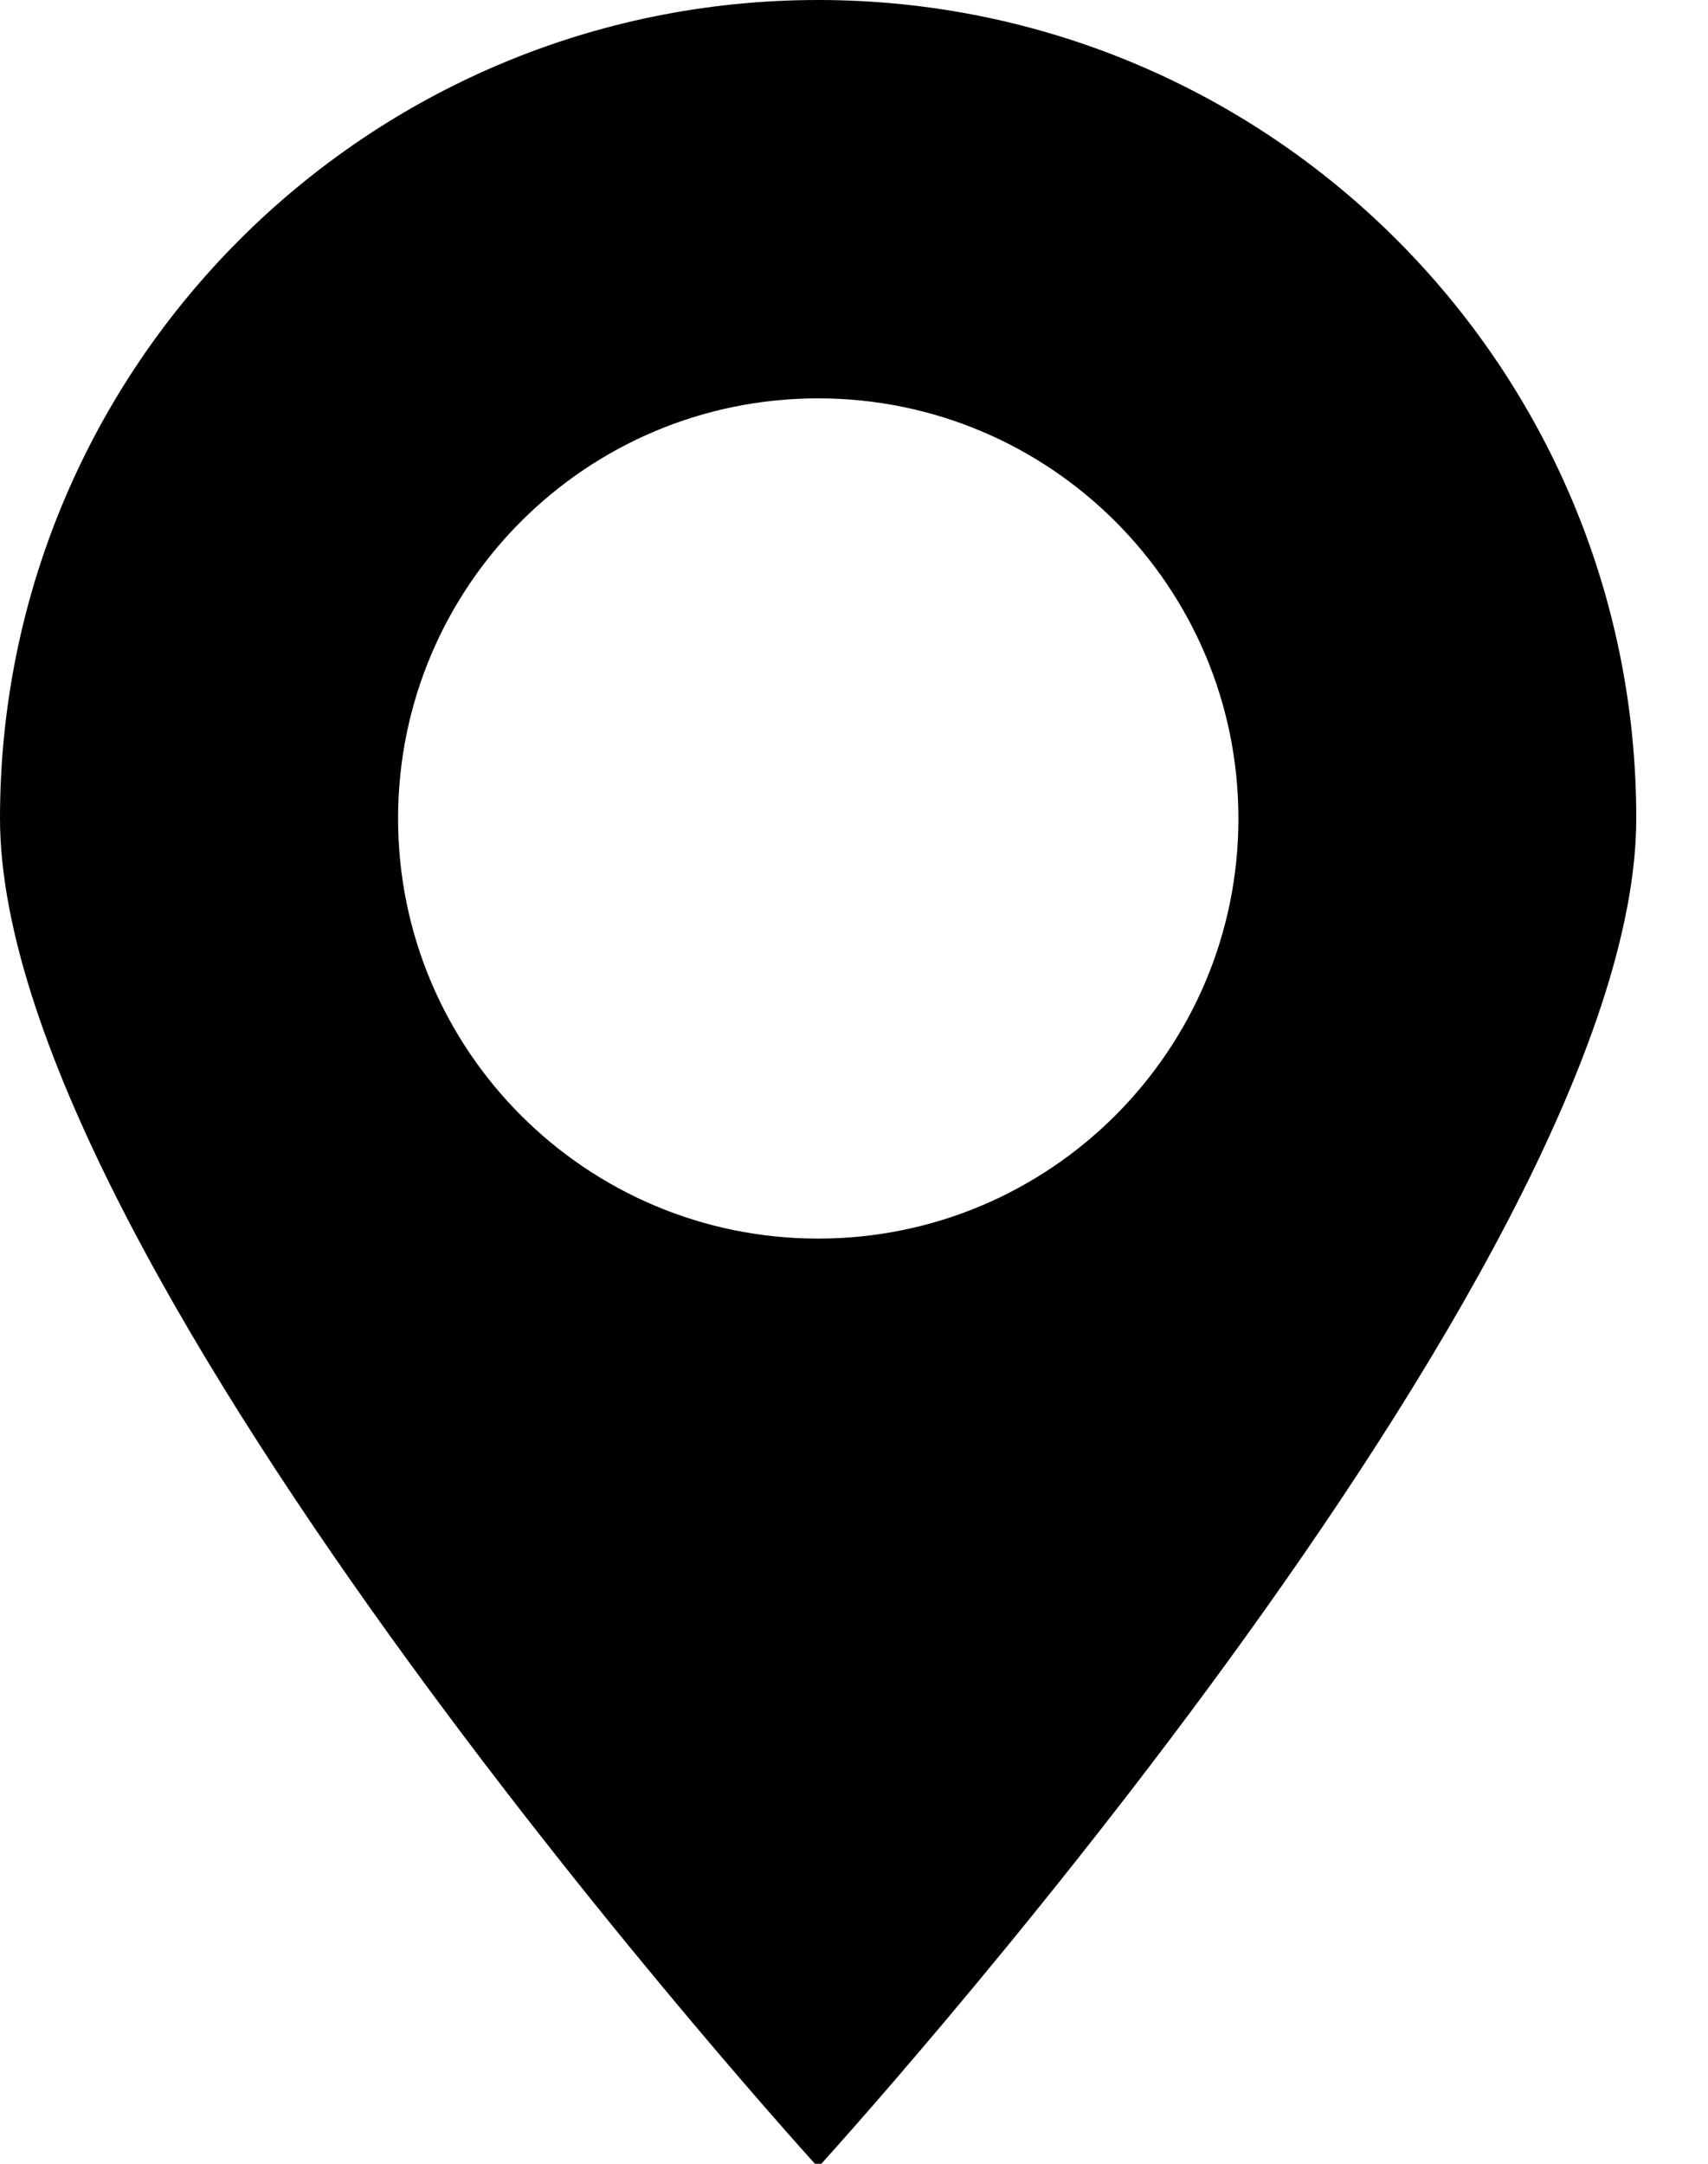
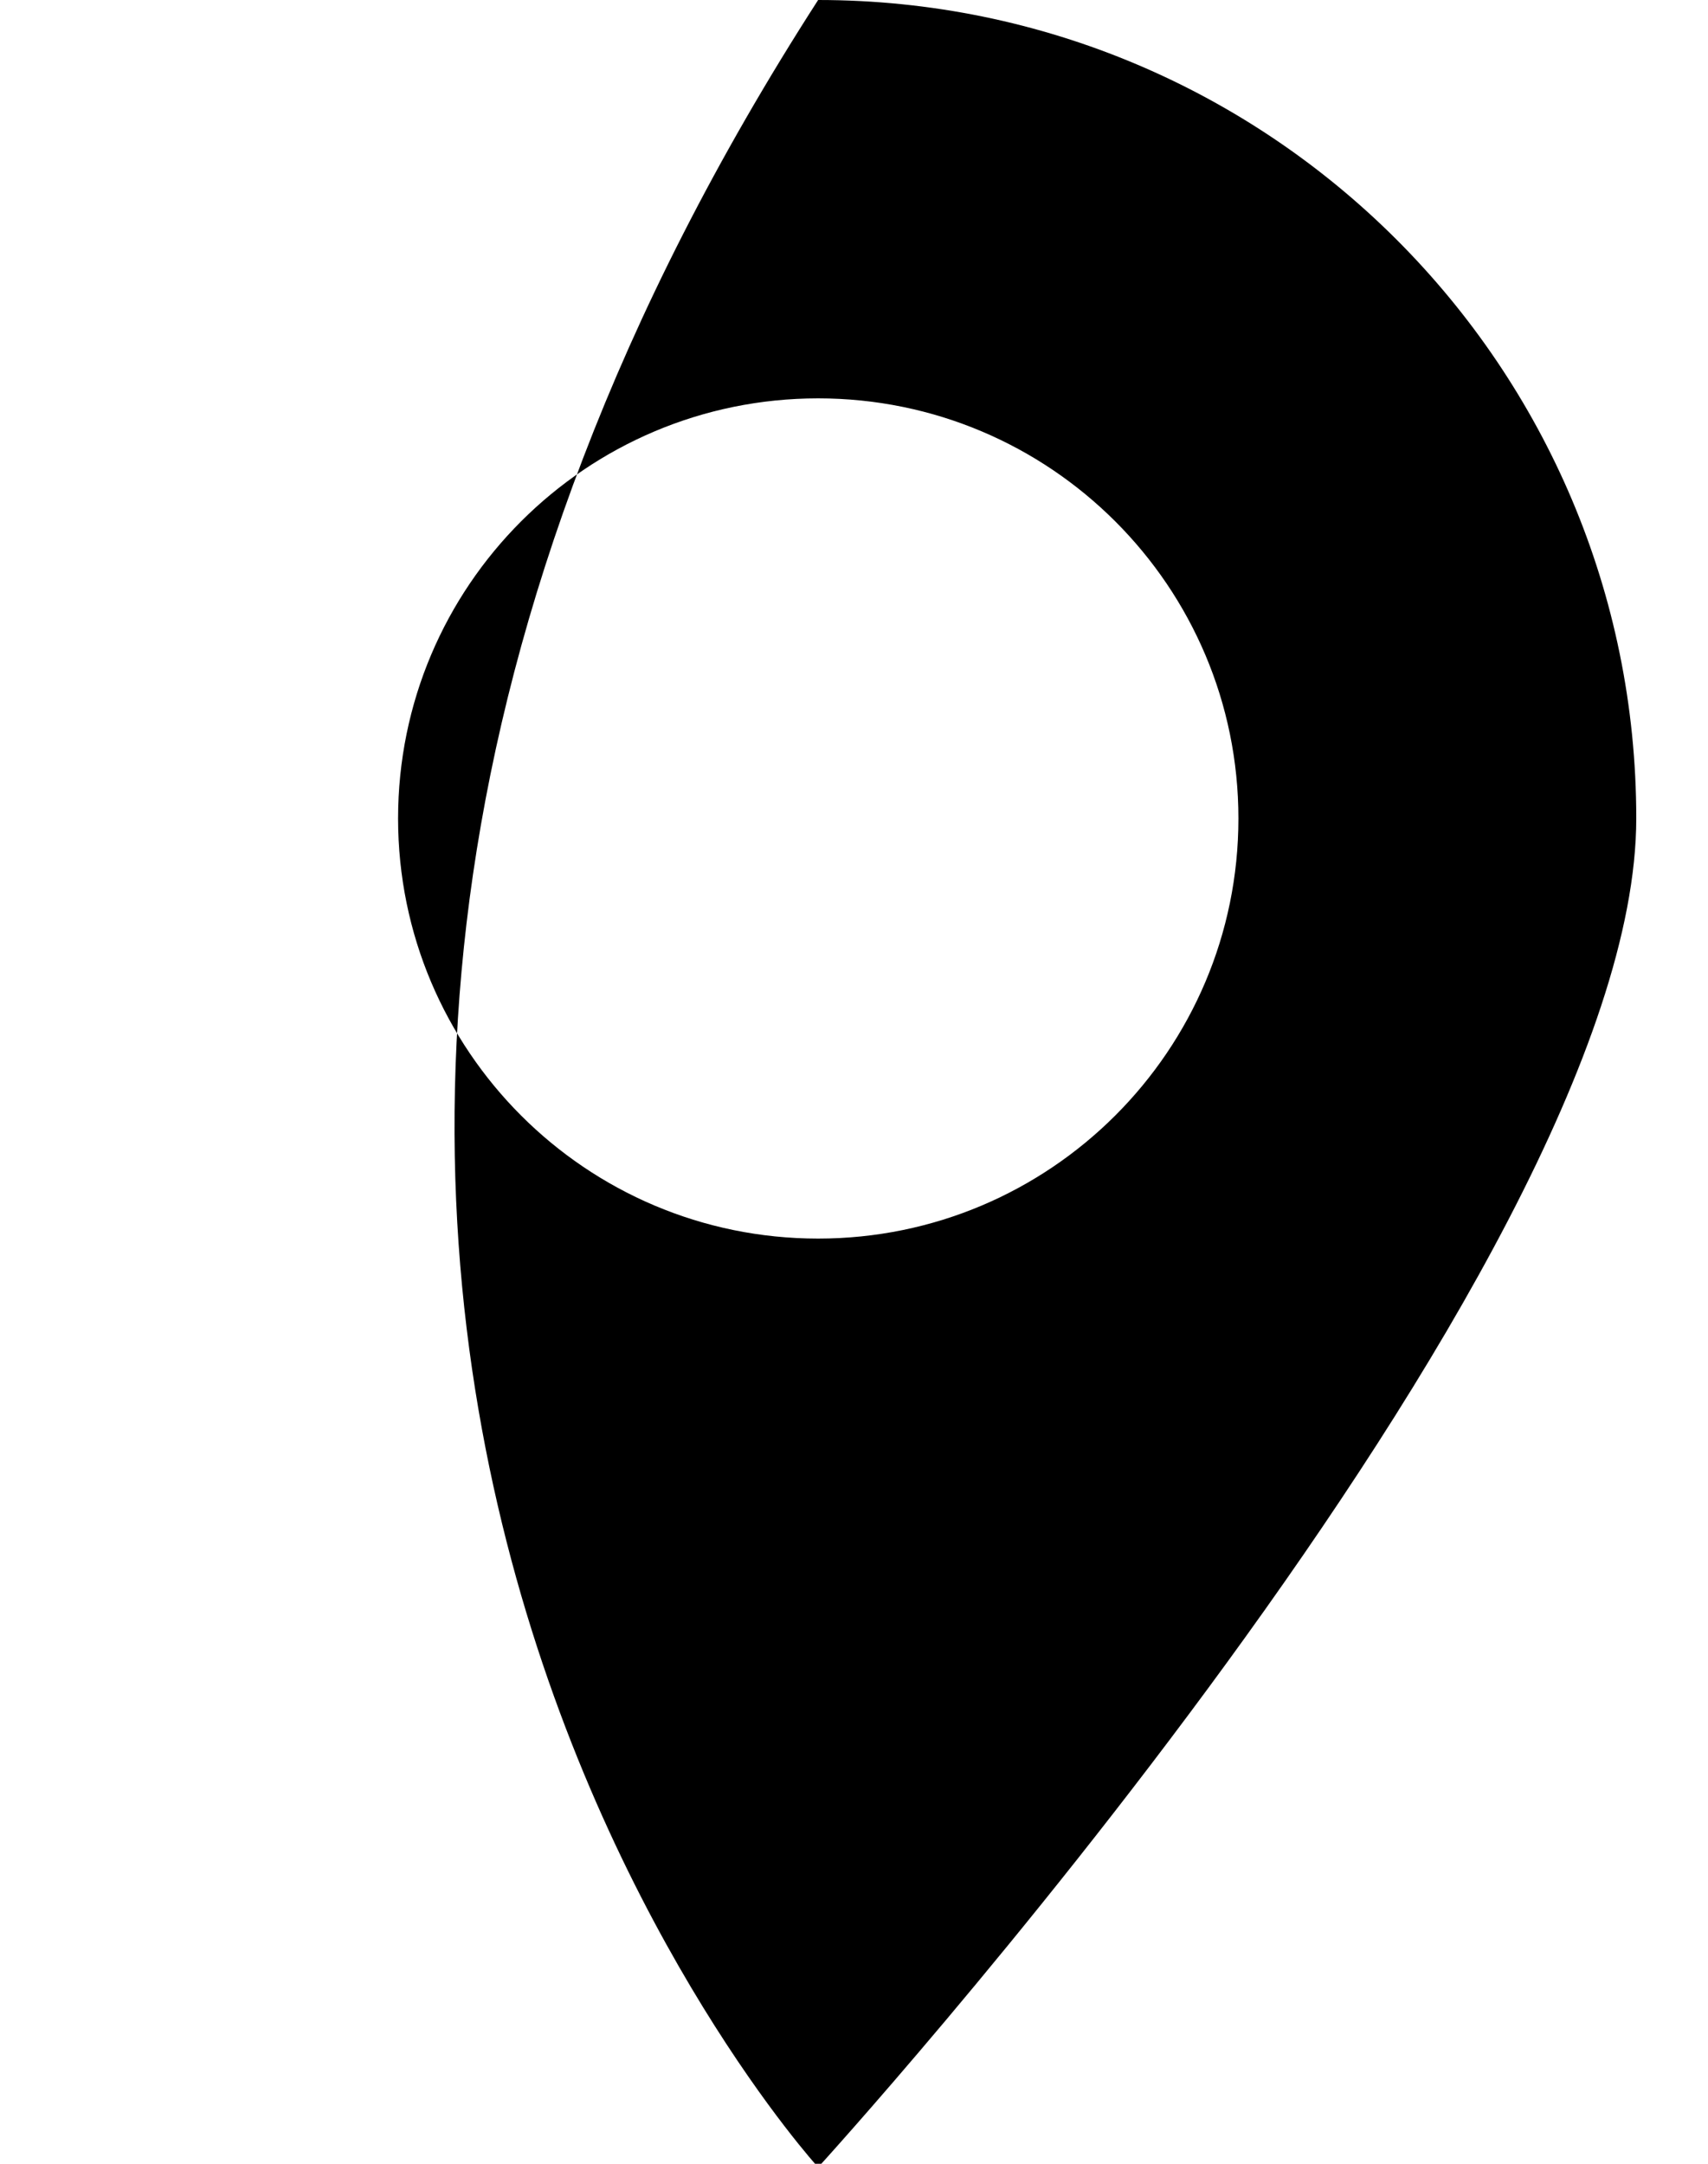
<svg xmlns="http://www.w3.org/2000/svg" width="15px" height="19px" viewBox="0 0 15 19" version="1.1">
  <g id="Desktop-Mockups" stroke="none" stroke-width="1">
    <g id="Amica-Desktop-Home" transform="translate(-724, -628)">
      <g id="HERO" transform="translate(0, -1)">
        <g id="Button-#1" transform="translate(617, 549)">
          <g id="Group-5" transform="translate(0, 65)">
            <g id="Group-12" transform="translate(107, 10)">
-               <path d="M7.185,5 C3.217,5 0,8.217 0,12.185 C0,16.153 7.185,24.031 7.185,24.031 C7.185,24.031 14.37,16.153 14.37,12.185 C14.37,8.217 11.153,5 7.185,5 Z M7.185,15.876 C5.147,15.876 3.496,14.224 3.496,12.187 C3.496,10.149 5.147,8.498 7.185,8.498 C9.223,8.498 10.876,10.15 10.876,12.187 C10.876,14.223 9.223,15.876 7.185,15.876 Z" id="Fill-1" />
+               <path d="M7.185,5 C0,16.153 7.185,24.031 7.185,24.031 C7.185,24.031 14.37,16.153 14.37,12.185 C14.37,8.217 11.153,5 7.185,5 Z M7.185,15.876 C5.147,15.876 3.496,14.224 3.496,12.187 C3.496,10.149 5.147,8.498 7.185,8.498 C9.223,8.498 10.876,10.15 10.876,12.187 C10.876,14.223 9.223,15.876 7.185,15.876 Z" id="Fill-1" />
            </g>
          </g>
        </g>
      </g>
    </g>
  </g>
</svg>